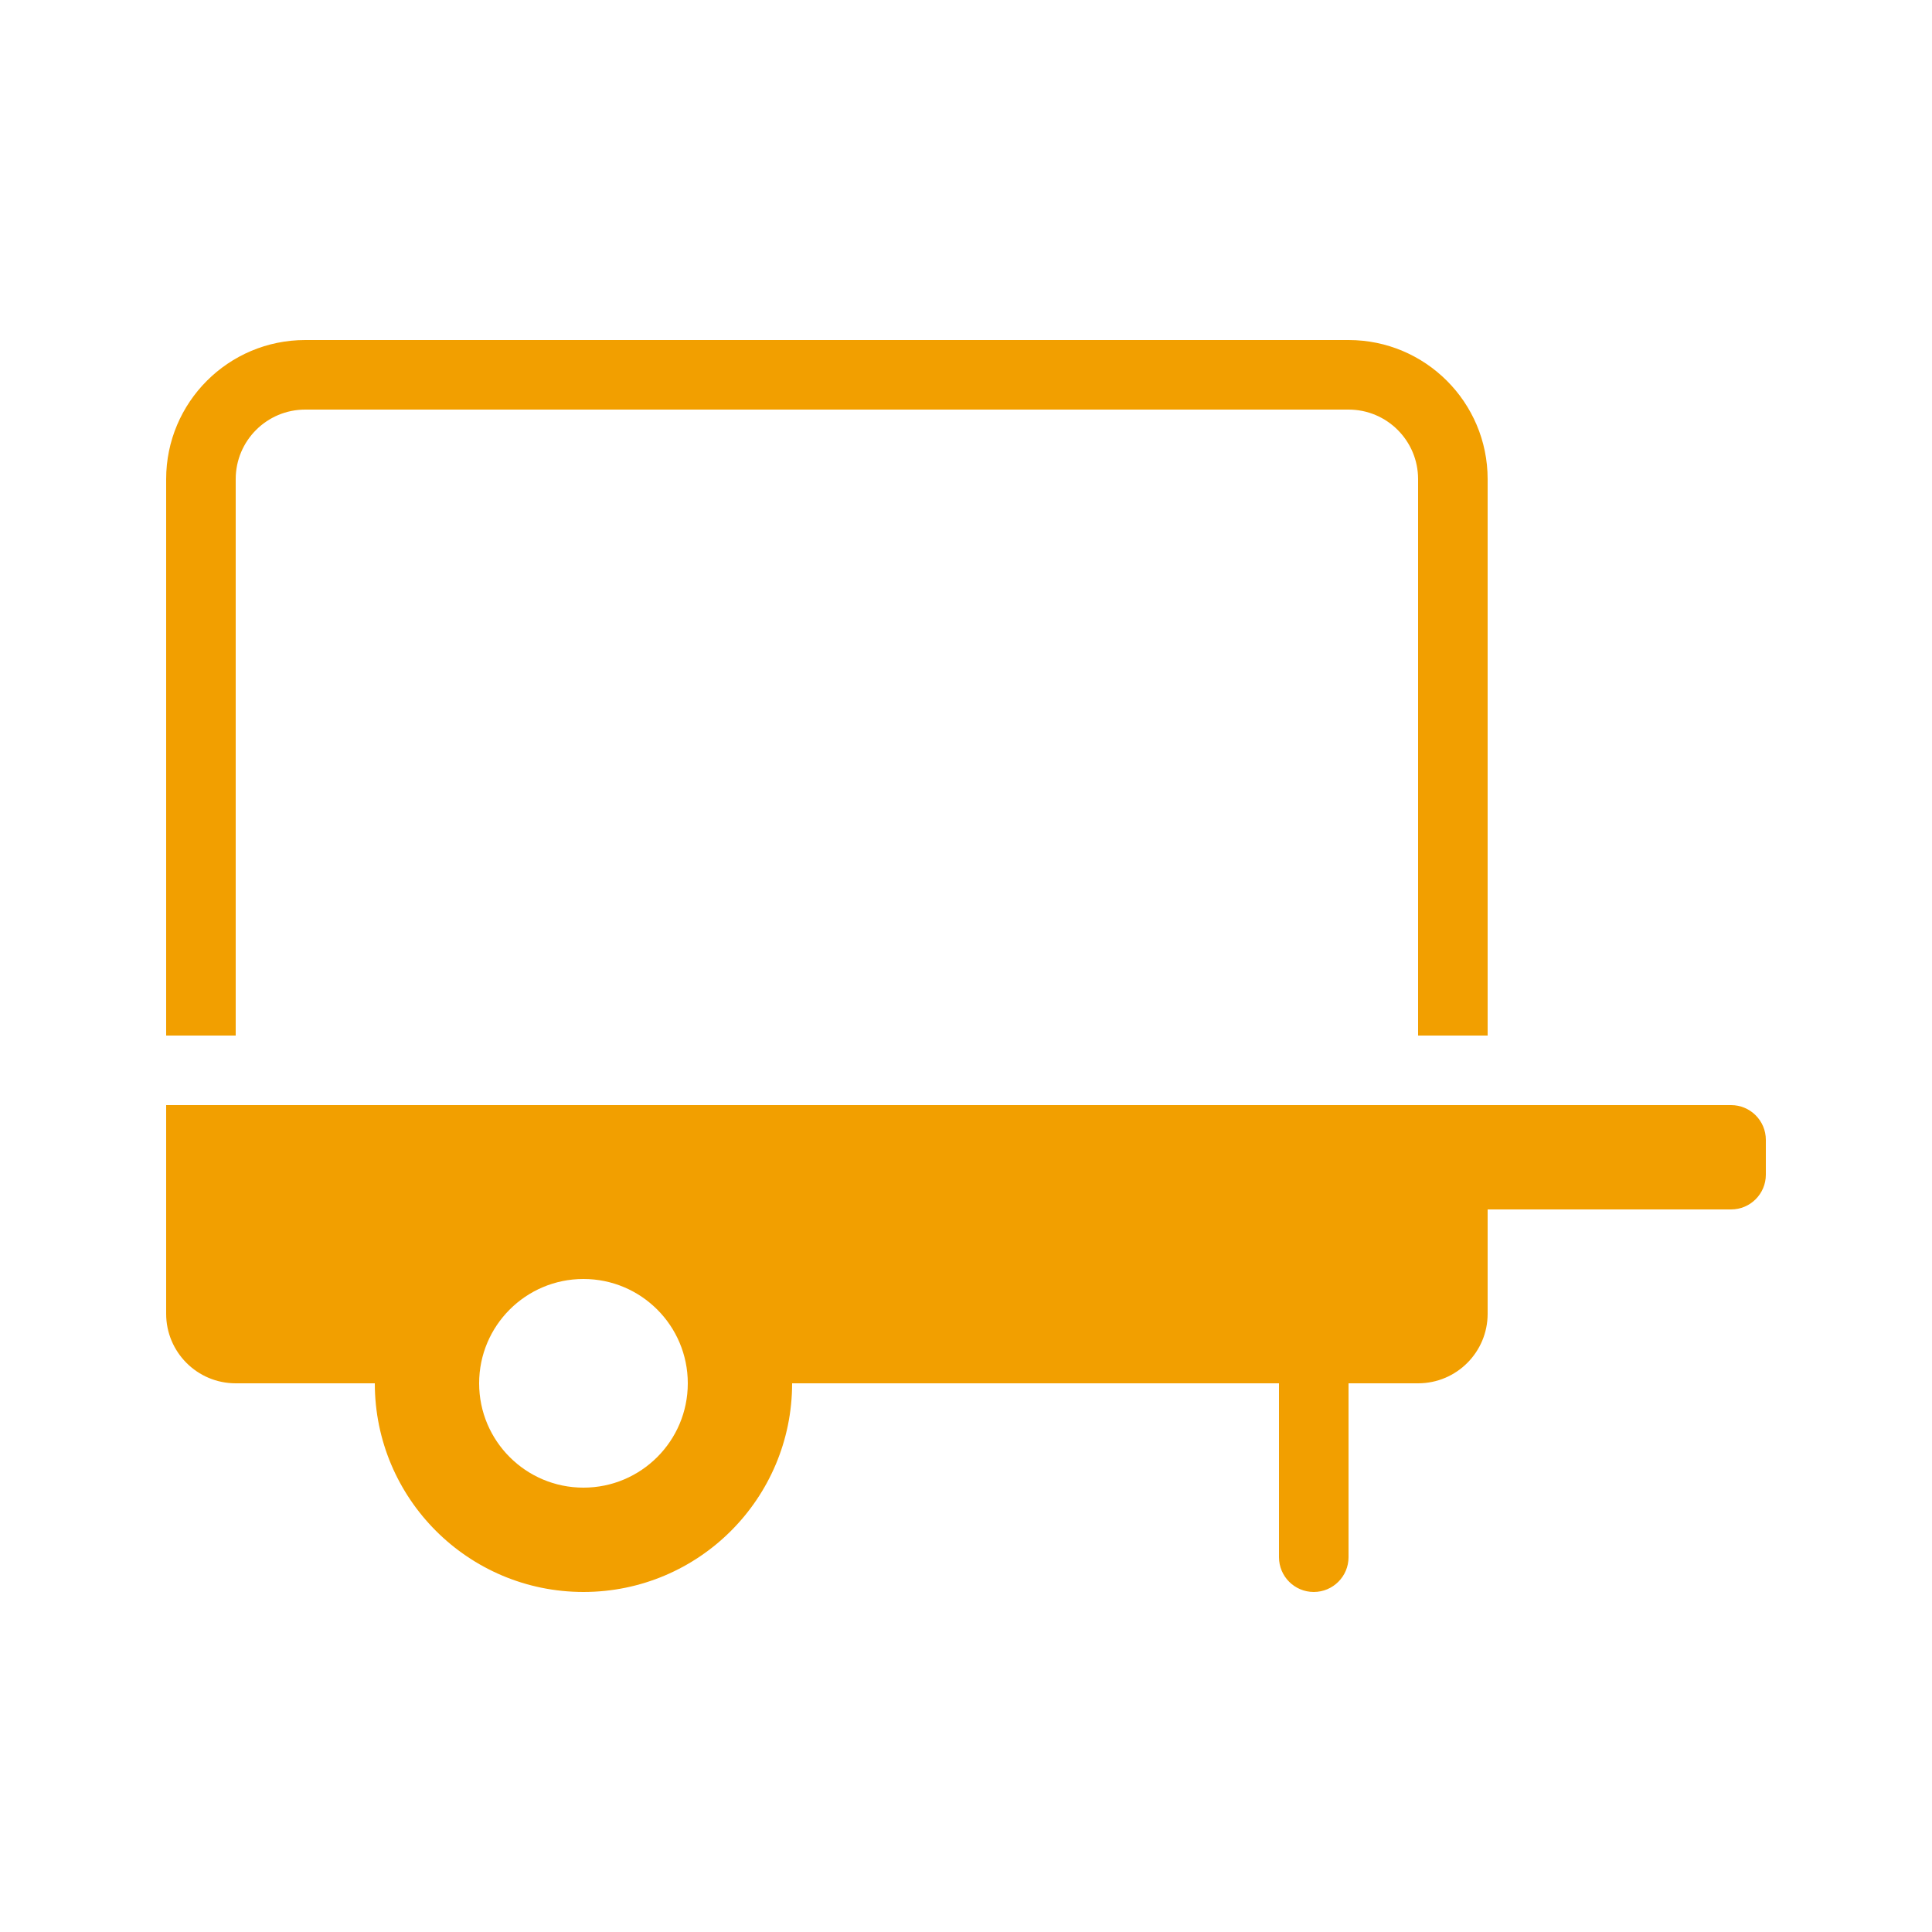
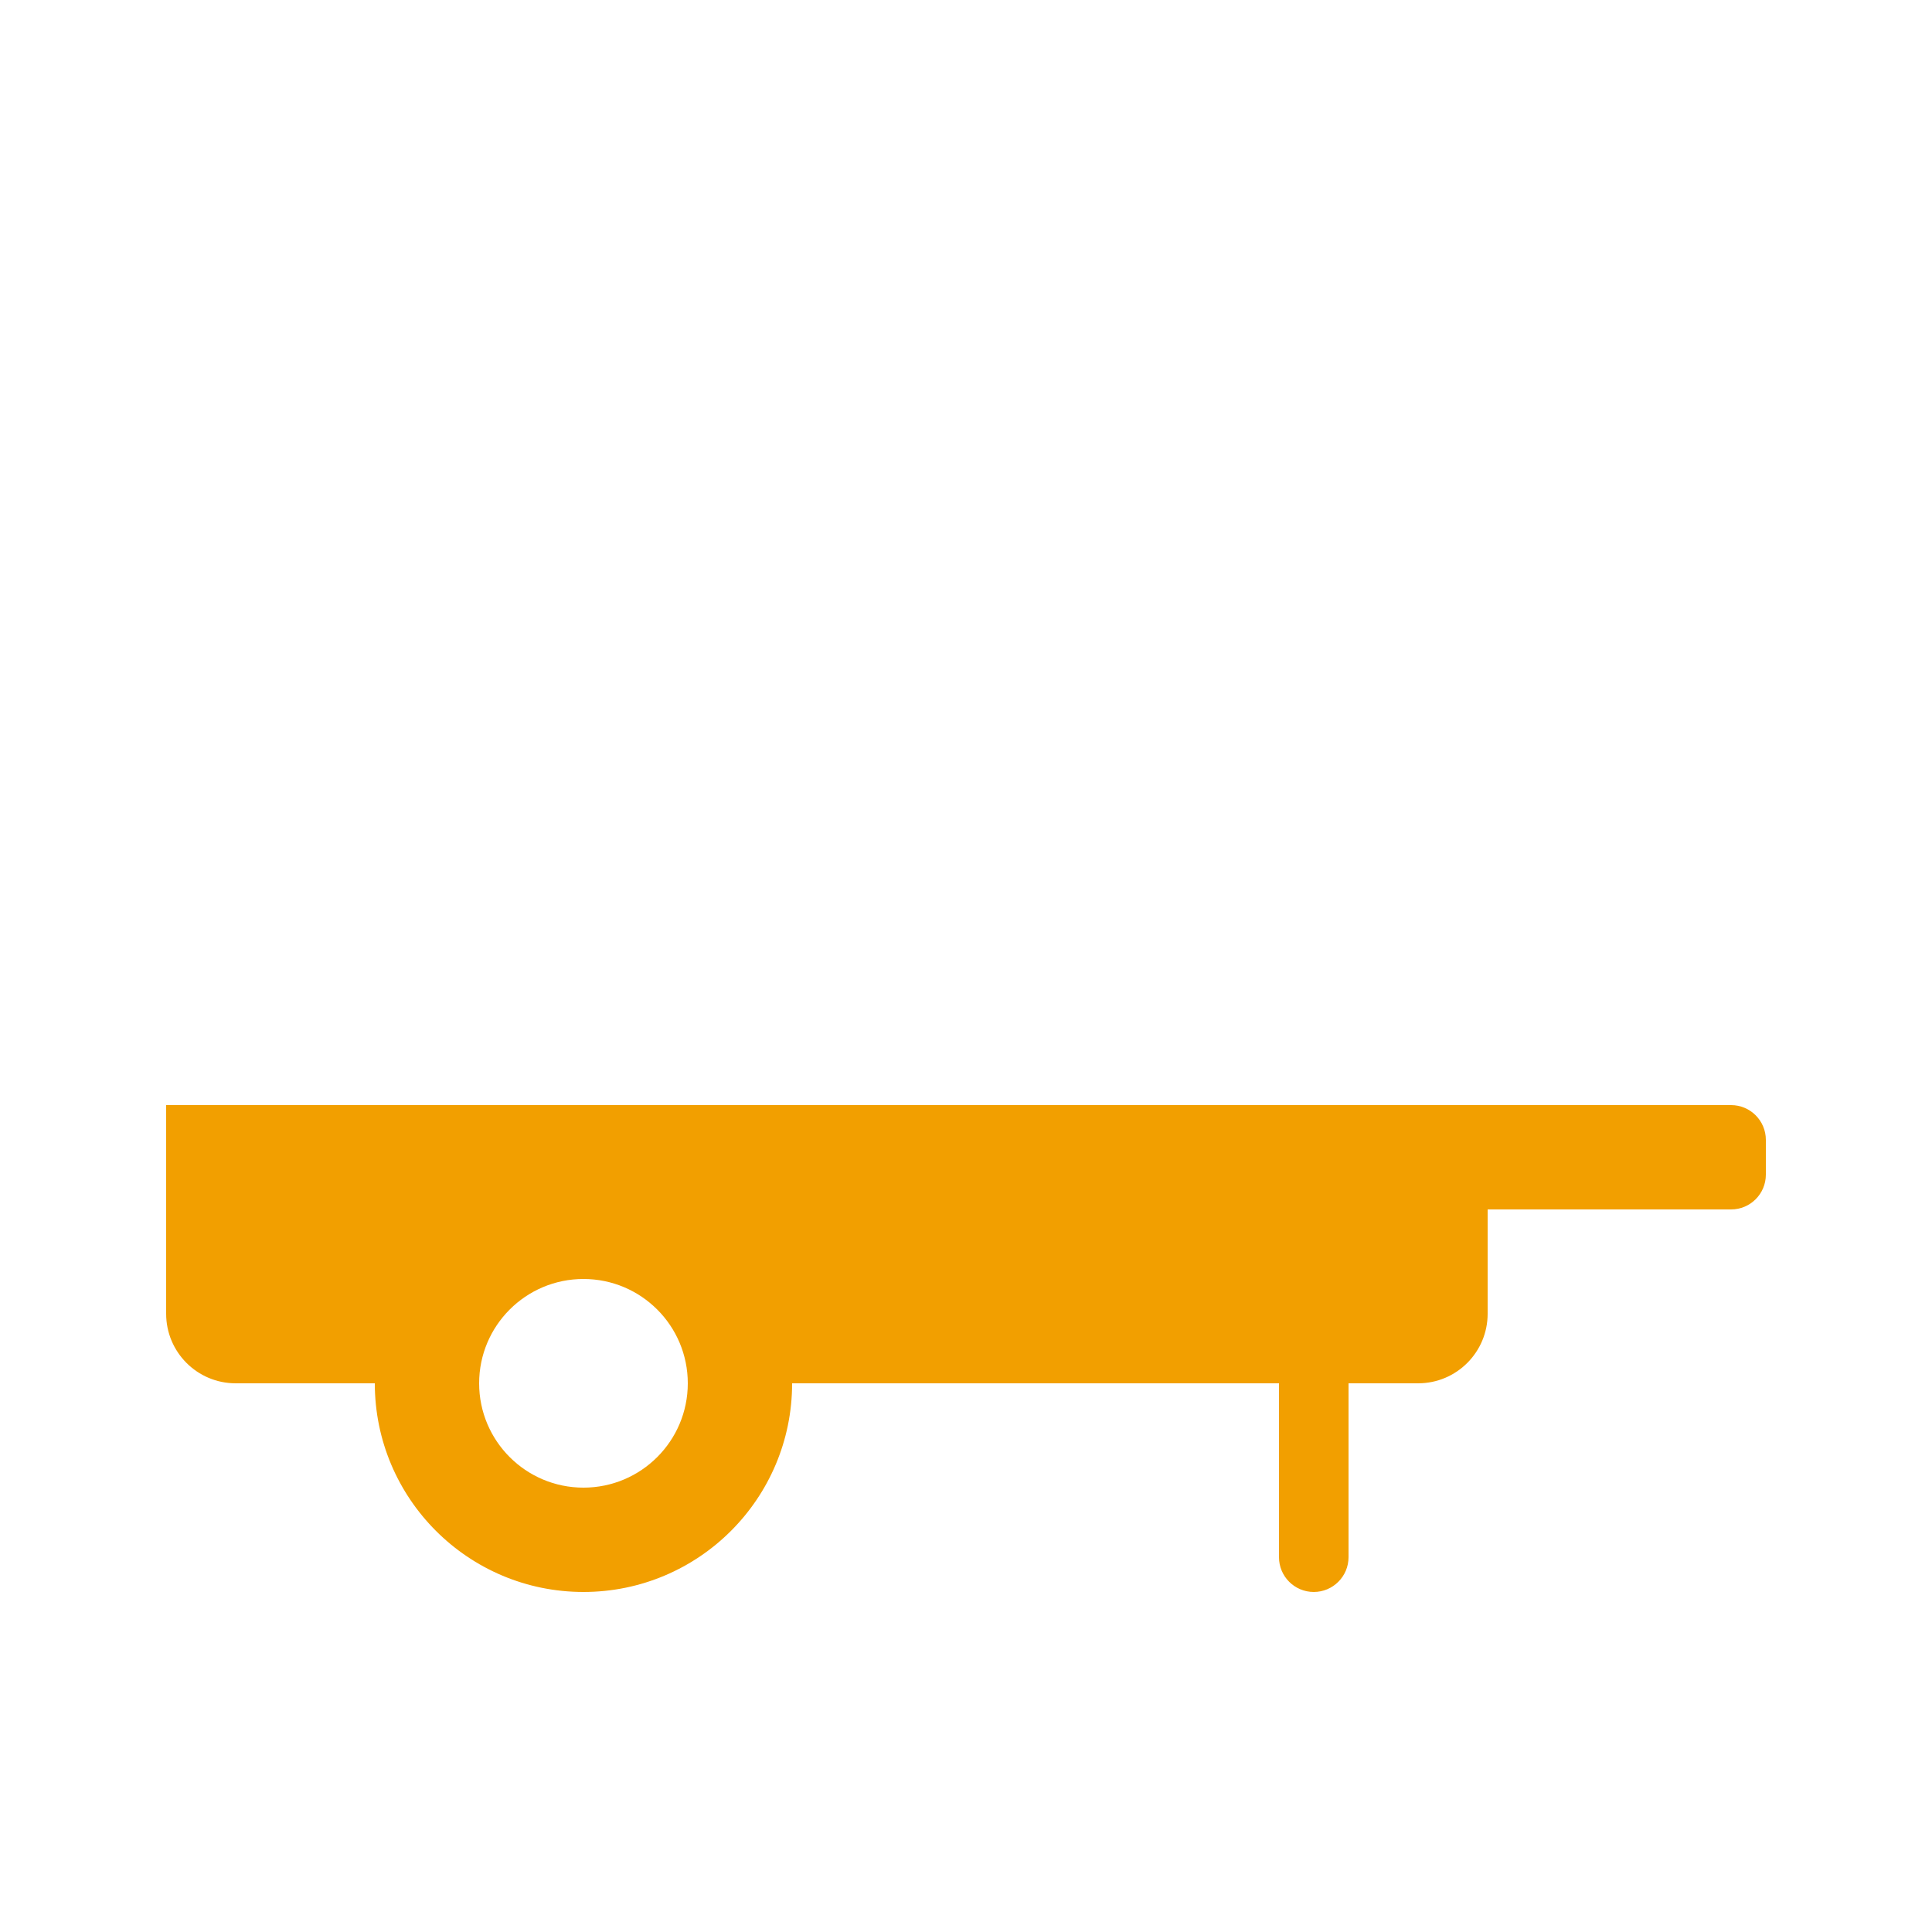
<svg xmlns="http://www.w3.org/2000/svg" width="2000" height="2000" viewBox="0 0 2000 2000" fill="none">
  <rect width="2000" height="2000" fill="white" />
-   <path d="M244 496C244 456.234 276.235 424 316 424H1396C1435.77 424 1468 456.234 1468 496V1072H1540V496C1540 416.472 1475.53 352 1396 352H316C236.471 352 172 416.472 172 496V1072H244V496Z" fill="#F29F00" />
  <path fill-rule="evenodd" clip-rule="evenodd" d="M172 1144H1792C1811.88 1144 1828 1160.12 1828 1180V1216C1828 1235.88 1811.88 1252 1792 1252H1540V1360C1540 1399.77 1507.77 1432 1468 1432H1396V1612C1396 1631.88 1379.88 1648 1360 1648C1340.12 1648 1324 1631.88 1324 1612V1432H820C820 1551.29 723.293 1648 604 1648C484.707 1648 388 1551.29 388 1432H244C204.235 1432 172 1399.77 172 1360V1144ZM604 1540C663.648 1540 712 1491.65 712 1432C712 1372.35 663.648 1324 604 1324C544.352 1324 496 1372.35 496 1432C496 1491.65 544.352 1540 604 1540Z" fill="#F29F00" />
</svg>